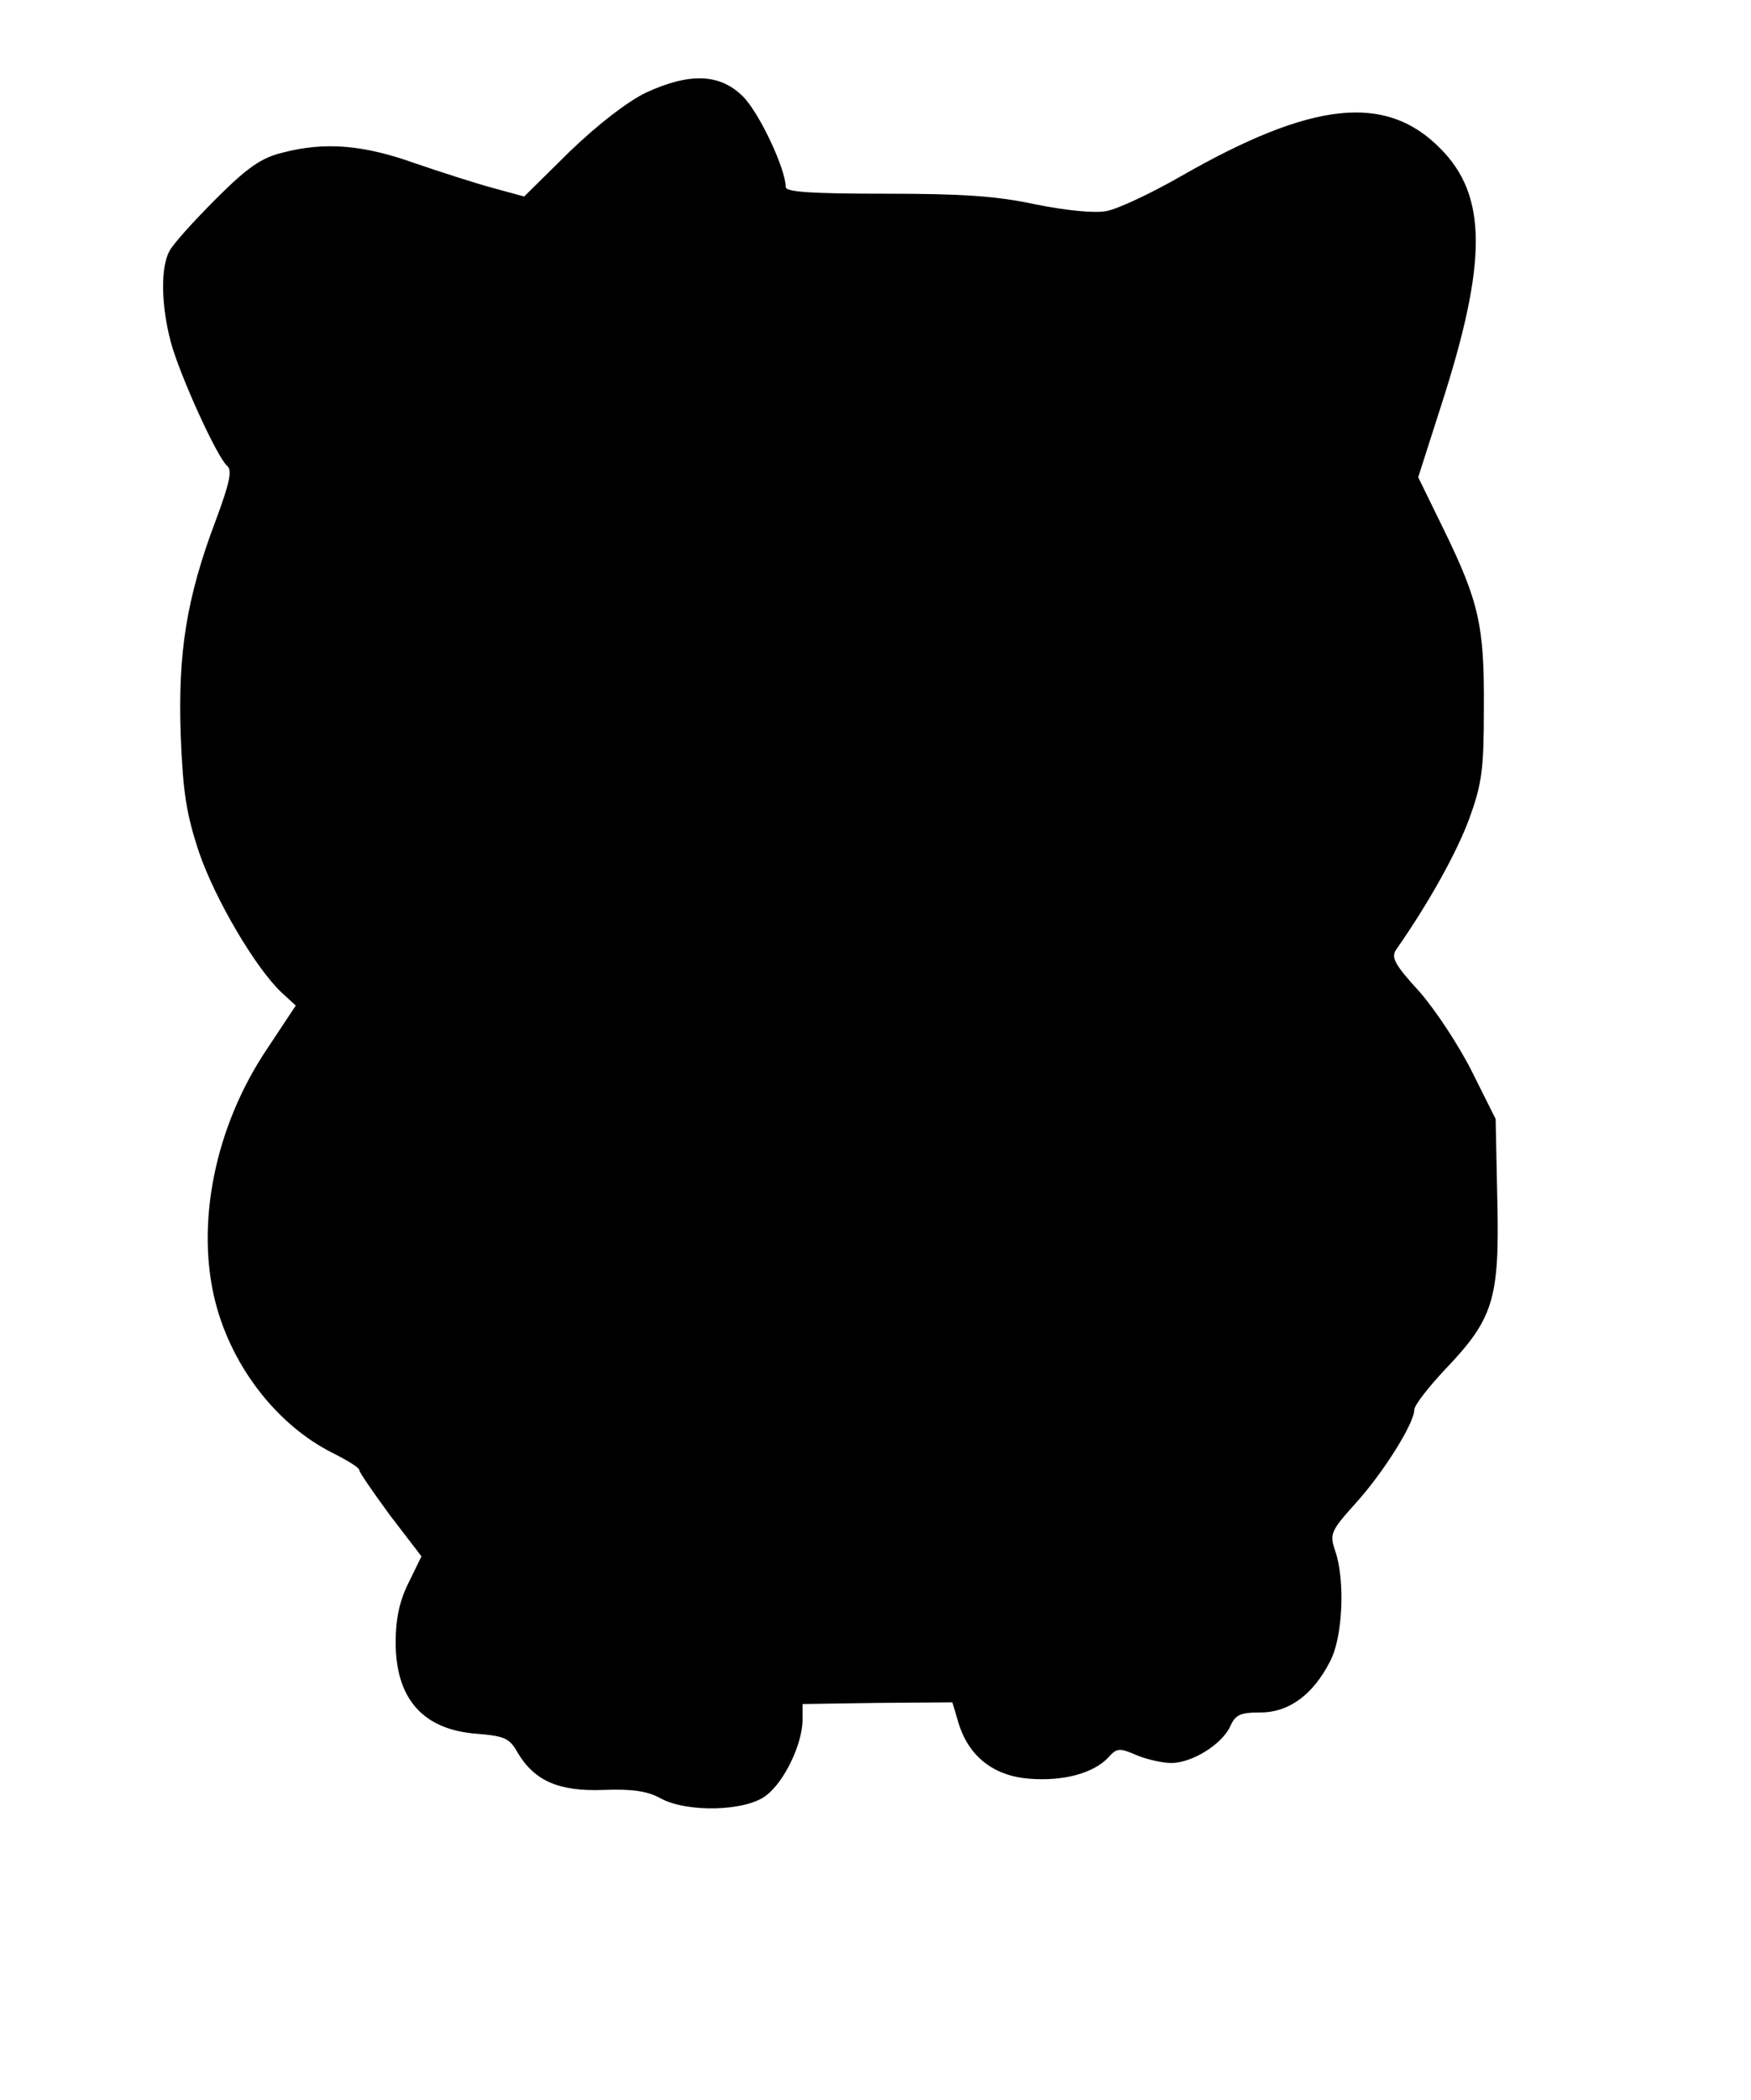
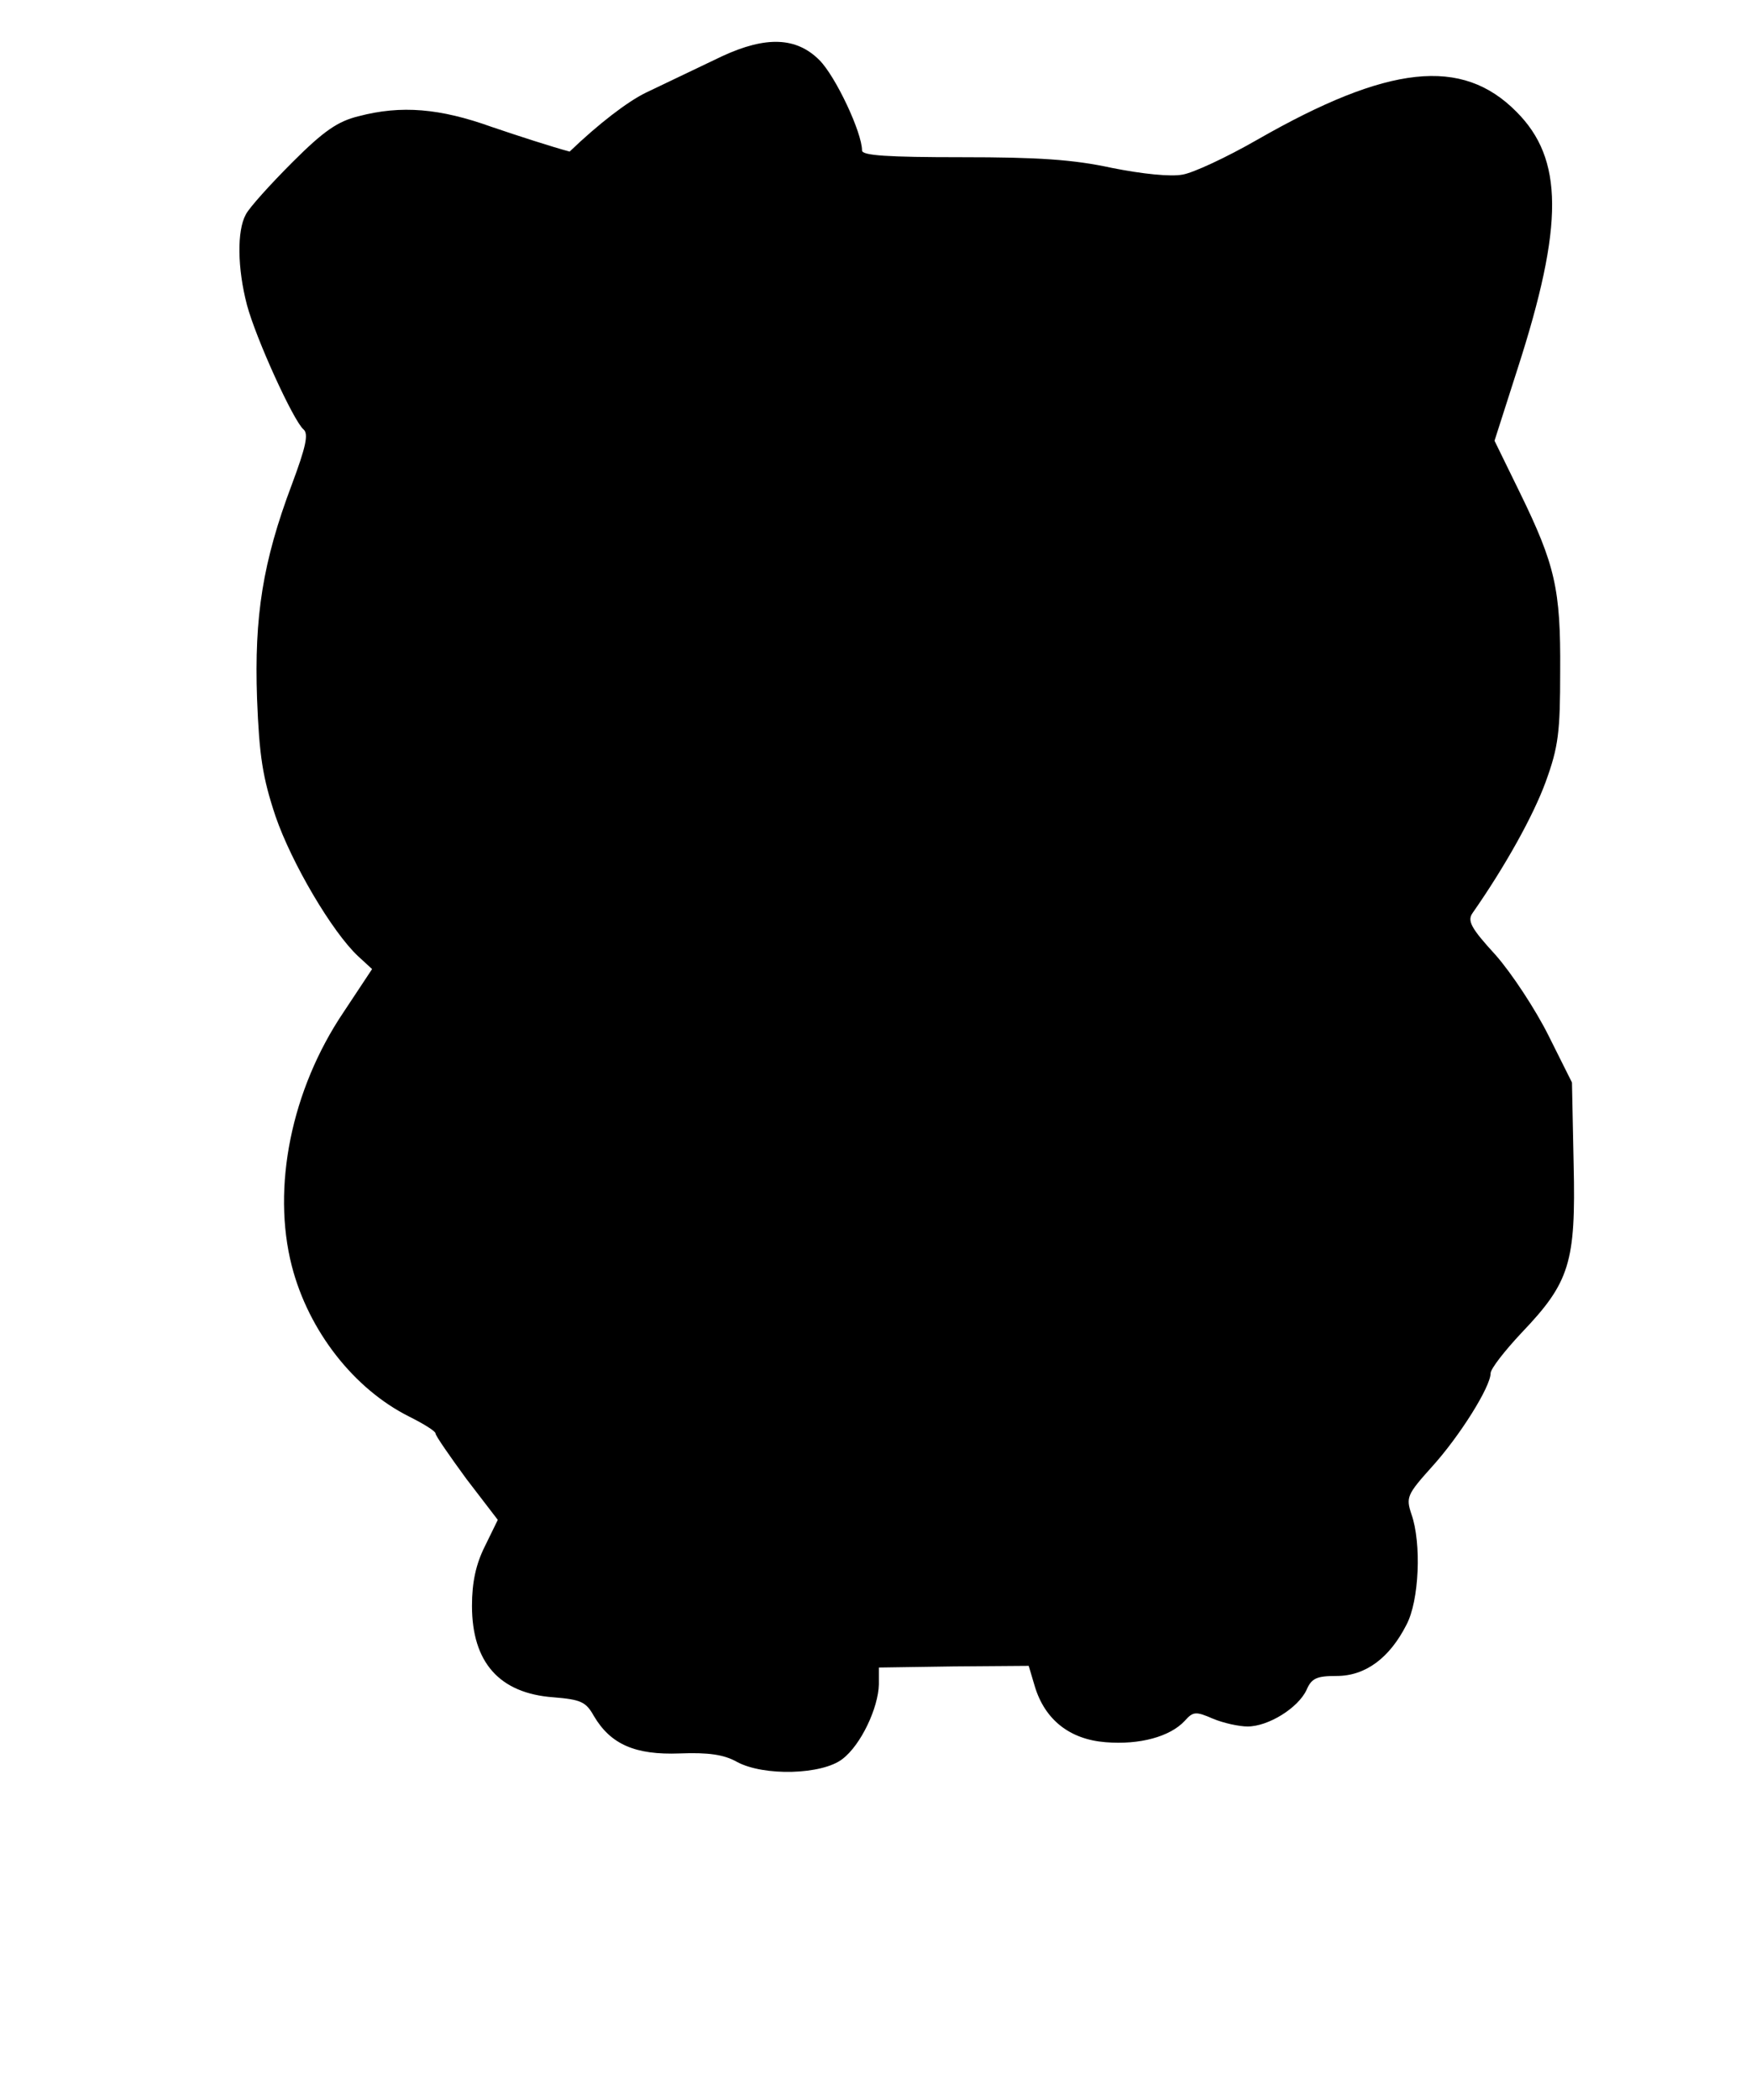
<svg xmlns="http://www.w3.org/2000/svg" version="1.0" width="312pt" height="374pt" viewBox="0 0 312 374" preserveAspectRatio="xMidYMid meet">
  <g transform="translate(0,374) scale(0.1,-0.1)" fill="#000000" stroke="none">
-     <path d="M1151 3575 c-33 -16 -85 -56 -136 -105 l-81 -80 -55 15 c-30 8 -92 28 -139 44 -92 33 -161 39 -237 19 -37 -9 -62 -26 -118 -82 -39 -39 -77 -81 -83 -93 -16 -29 -15 -96 2 -161 16 -60 83 -207 101 -222 9 -8 4 -31 -21 -98 -52 -138 -67 -235 -62 -381 4 -103 10 -141 33 -210 29 -84 101 -206 147 -249 l25 -23 -51 -77 c-93 -138 -128 -312 -92 -452 30 -116 111 -219 209 -268 26 -13 47 -26 47 -30 0 -4 25 -40 55 -81 l56 -73 -23 -47 c-16 -32 -23 -64 -23 -106 0 -101 49 -156 145 -163 49 -4 58 -8 72 -33 30 -51 74 -70 153 -67 51 2 79 -2 102 -15 48 -26 152 -23 188 5 33 25 64 91 65 133 l0 30 134 2 133 1 11 -37 c18 -59 62 -94 126 -99 61 -5 115 10 141 38 15 17 20 17 50 4 19 -8 47 -14 62 -14 37 0 90 33 105 65 9 21 18 25 54 25 51 0 94 32 124 91 23 43 27 146 9 197 -10 30 -8 35 36 84 50 55 105 143 105 167 0 8 25 40 55 72 86 90 97 125 93 300 l-3 146 -42 84 c-23 46 -65 110 -94 143 -44 48 -51 61 -41 75 58 83 108 173 130 233 23 63 26 89 26 198 1 146 -9 189 -72 318 l-45 92 41 128 c83 257 82 374 -2 458 -97 98 -228 84 -462 -50 -54 -31 -114 -59 -133 -62 -21 -4 -71 1 -126 12 -69 15 -132 19 -267 19 -133 0 -178 3 -178 12 0 32 -47 132 -76 161 -41 41 -95 43 -173 7z" />
+     <path d="M1151 3575 c-33 -16 -85 -56 -136 -105 c-30 8 -92 28 -139 44 -92 33 -161 39 -237 19 -37 -9 -62 -26 -118 -82 -39 -39 -77 -81 -83 -93 -16 -29 -15 -96 2 -161 16 -60 83 -207 101 -222 9 -8 4 -31 -21 -98 -52 -138 -67 -235 -62 -381 4 -103 10 -141 33 -210 29 -84 101 -206 147 -249 l25 -23 -51 -77 c-93 -138 -128 -312 -92 -452 30 -116 111 -219 209 -268 26 -13 47 -26 47 -30 0 -4 25 -40 55 -81 l56 -73 -23 -47 c-16 -32 -23 -64 -23 -106 0 -101 49 -156 145 -163 49 -4 58 -8 72 -33 30 -51 74 -70 153 -67 51 2 79 -2 102 -15 48 -26 152 -23 188 5 33 25 64 91 65 133 l0 30 134 2 133 1 11 -37 c18 -59 62 -94 126 -99 61 -5 115 10 141 38 15 17 20 17 50 4 19 -8 47 -14 62 -14 37 0 90 33 105 65 9 21 18 25 54 25 51 0 94 32 124 91 23 43 27 146 9 197 -10 30 -8 35 36 84 50 55 105 143 105 167 0 8 25 40 55 72 86 90 97 125 93 300 l-3 146 -42 84 c-23 46 -65 110 -94 143 -44 48 -51 61 -41 75 58 83 108 173 130 233 23 63 26 89 26 198 1 146 -9 189 -72 318 l-45 92 41 128 c83 257 82 374 -2 458 -97 98 -228 84 -462 -50 -54 -31 -114 -59 -133 -62 -21 -4 -71 1 -126 12 -69 15 -132 19 -267 19 -133 0 -178 3 -178 12 0 32 -47 132 -76 161 -41 41 -95 43 -173 7z" />
  </g>
</svg>